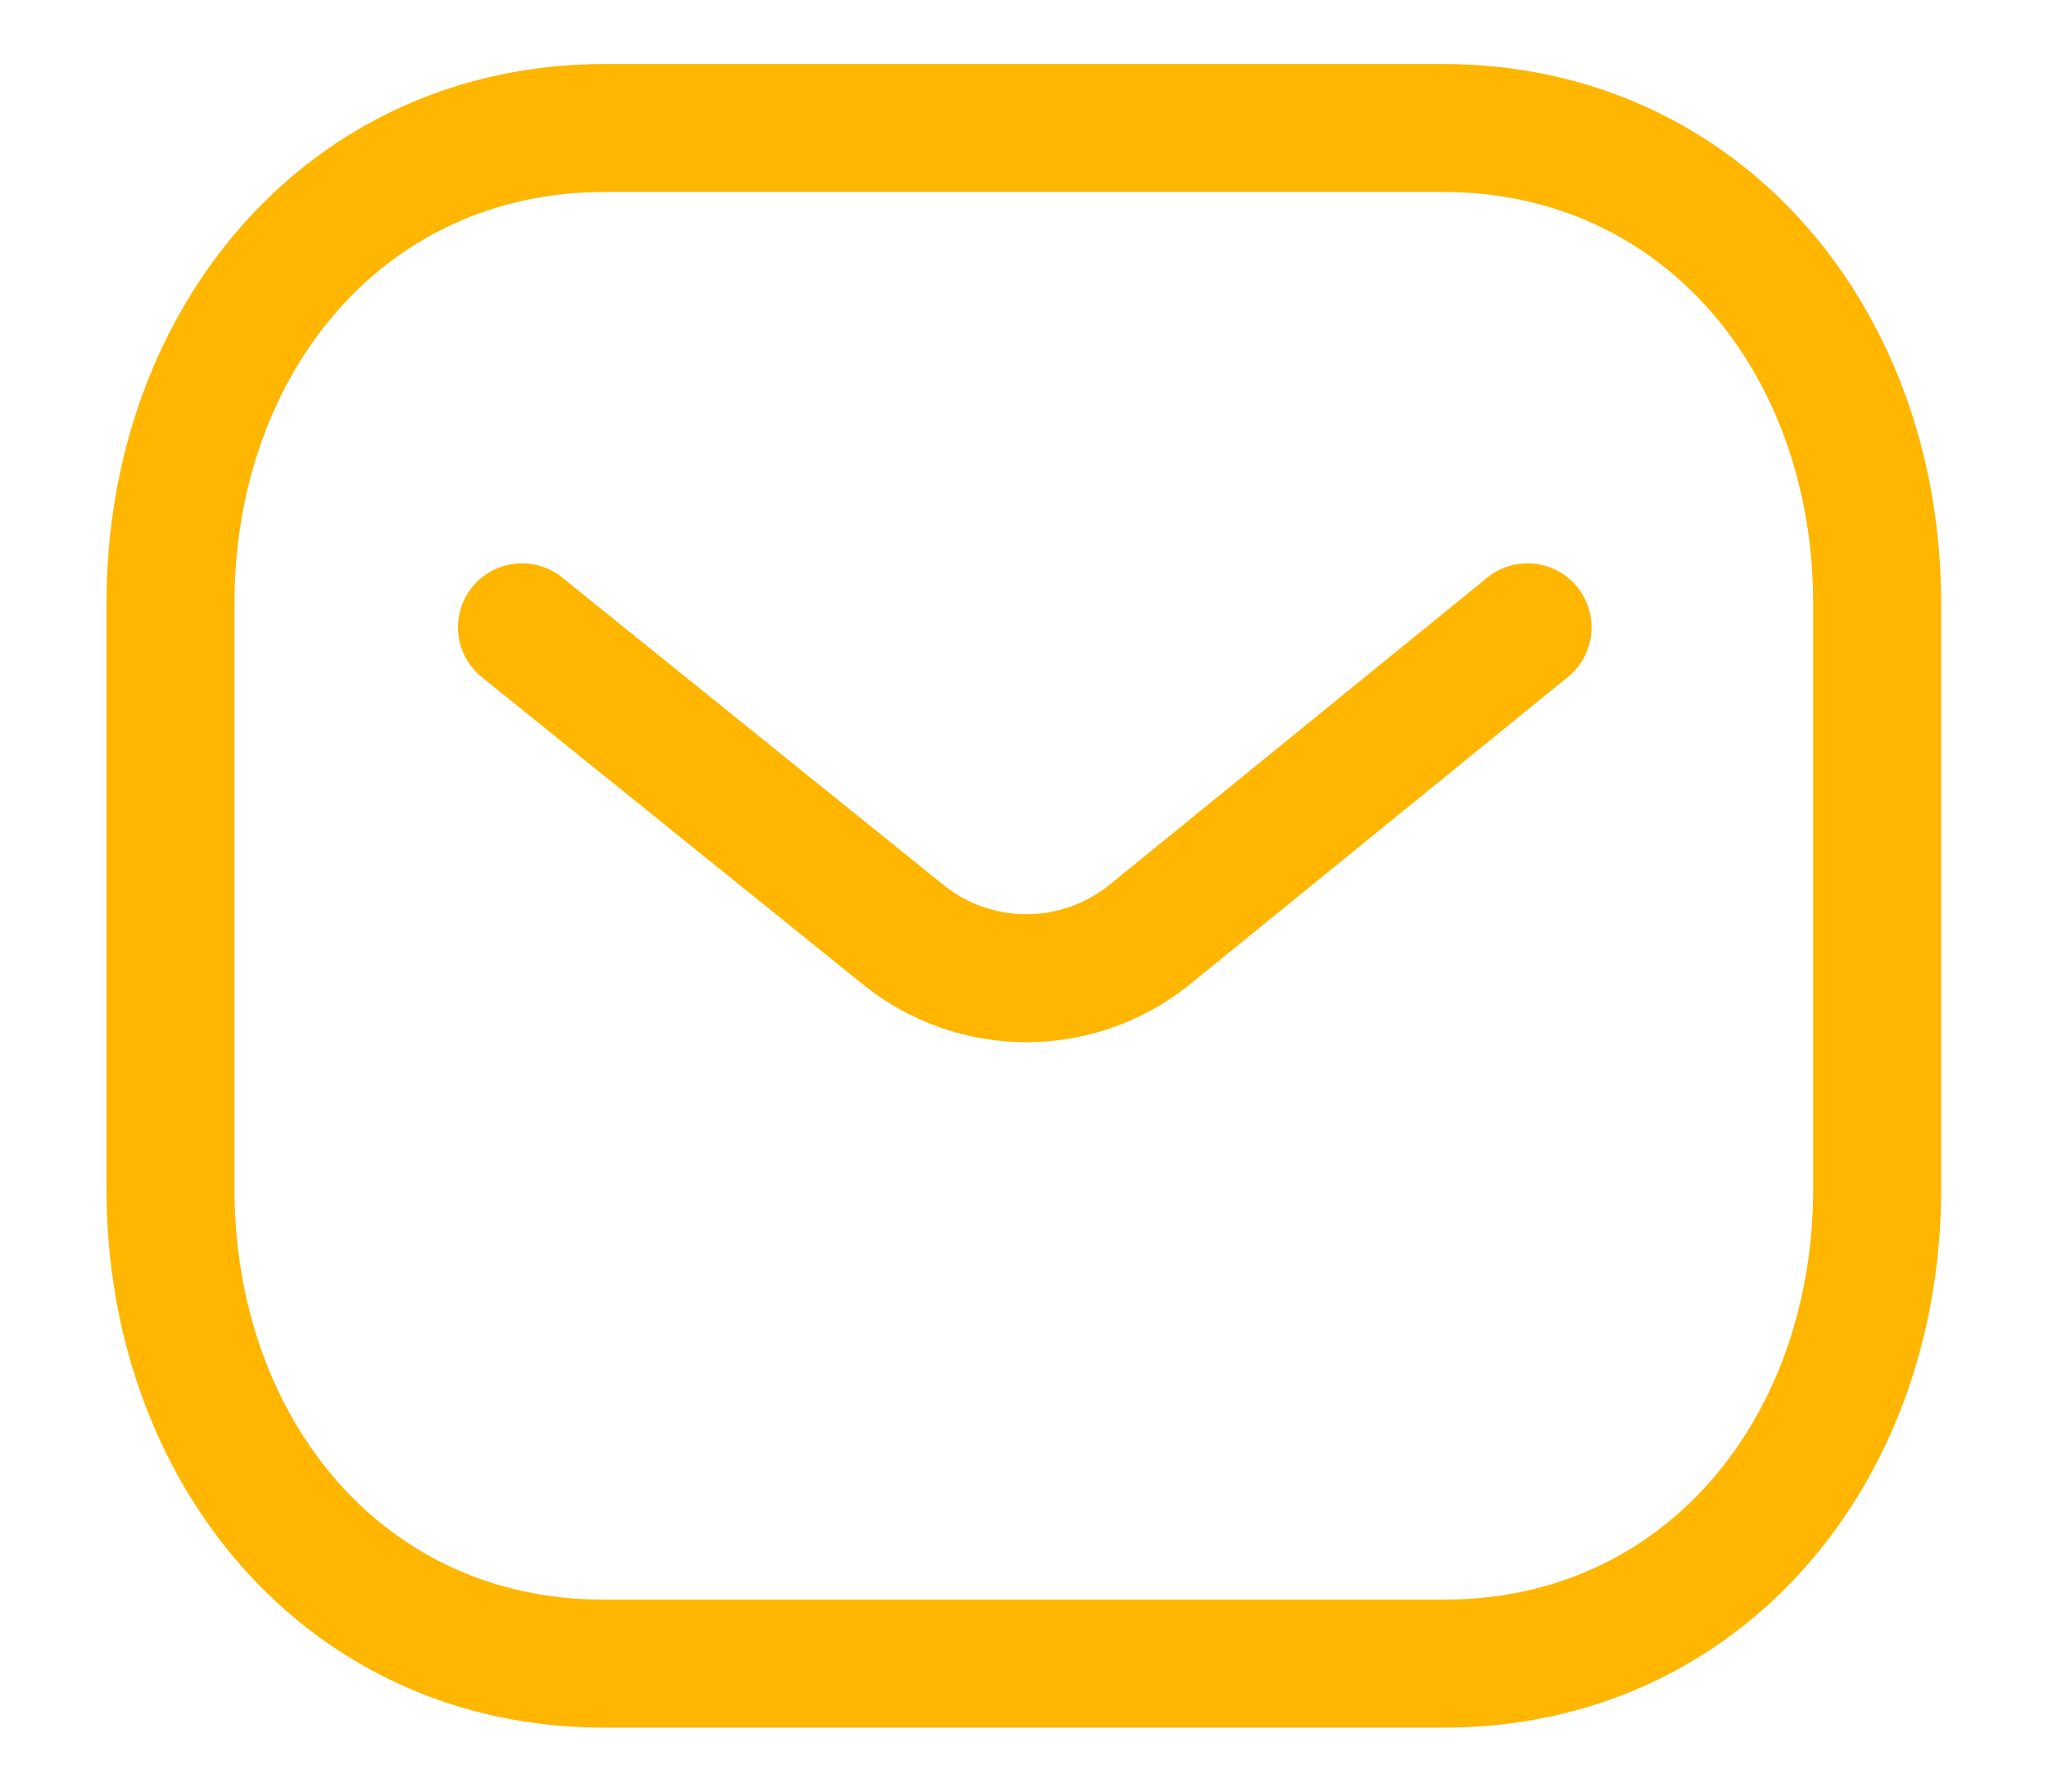
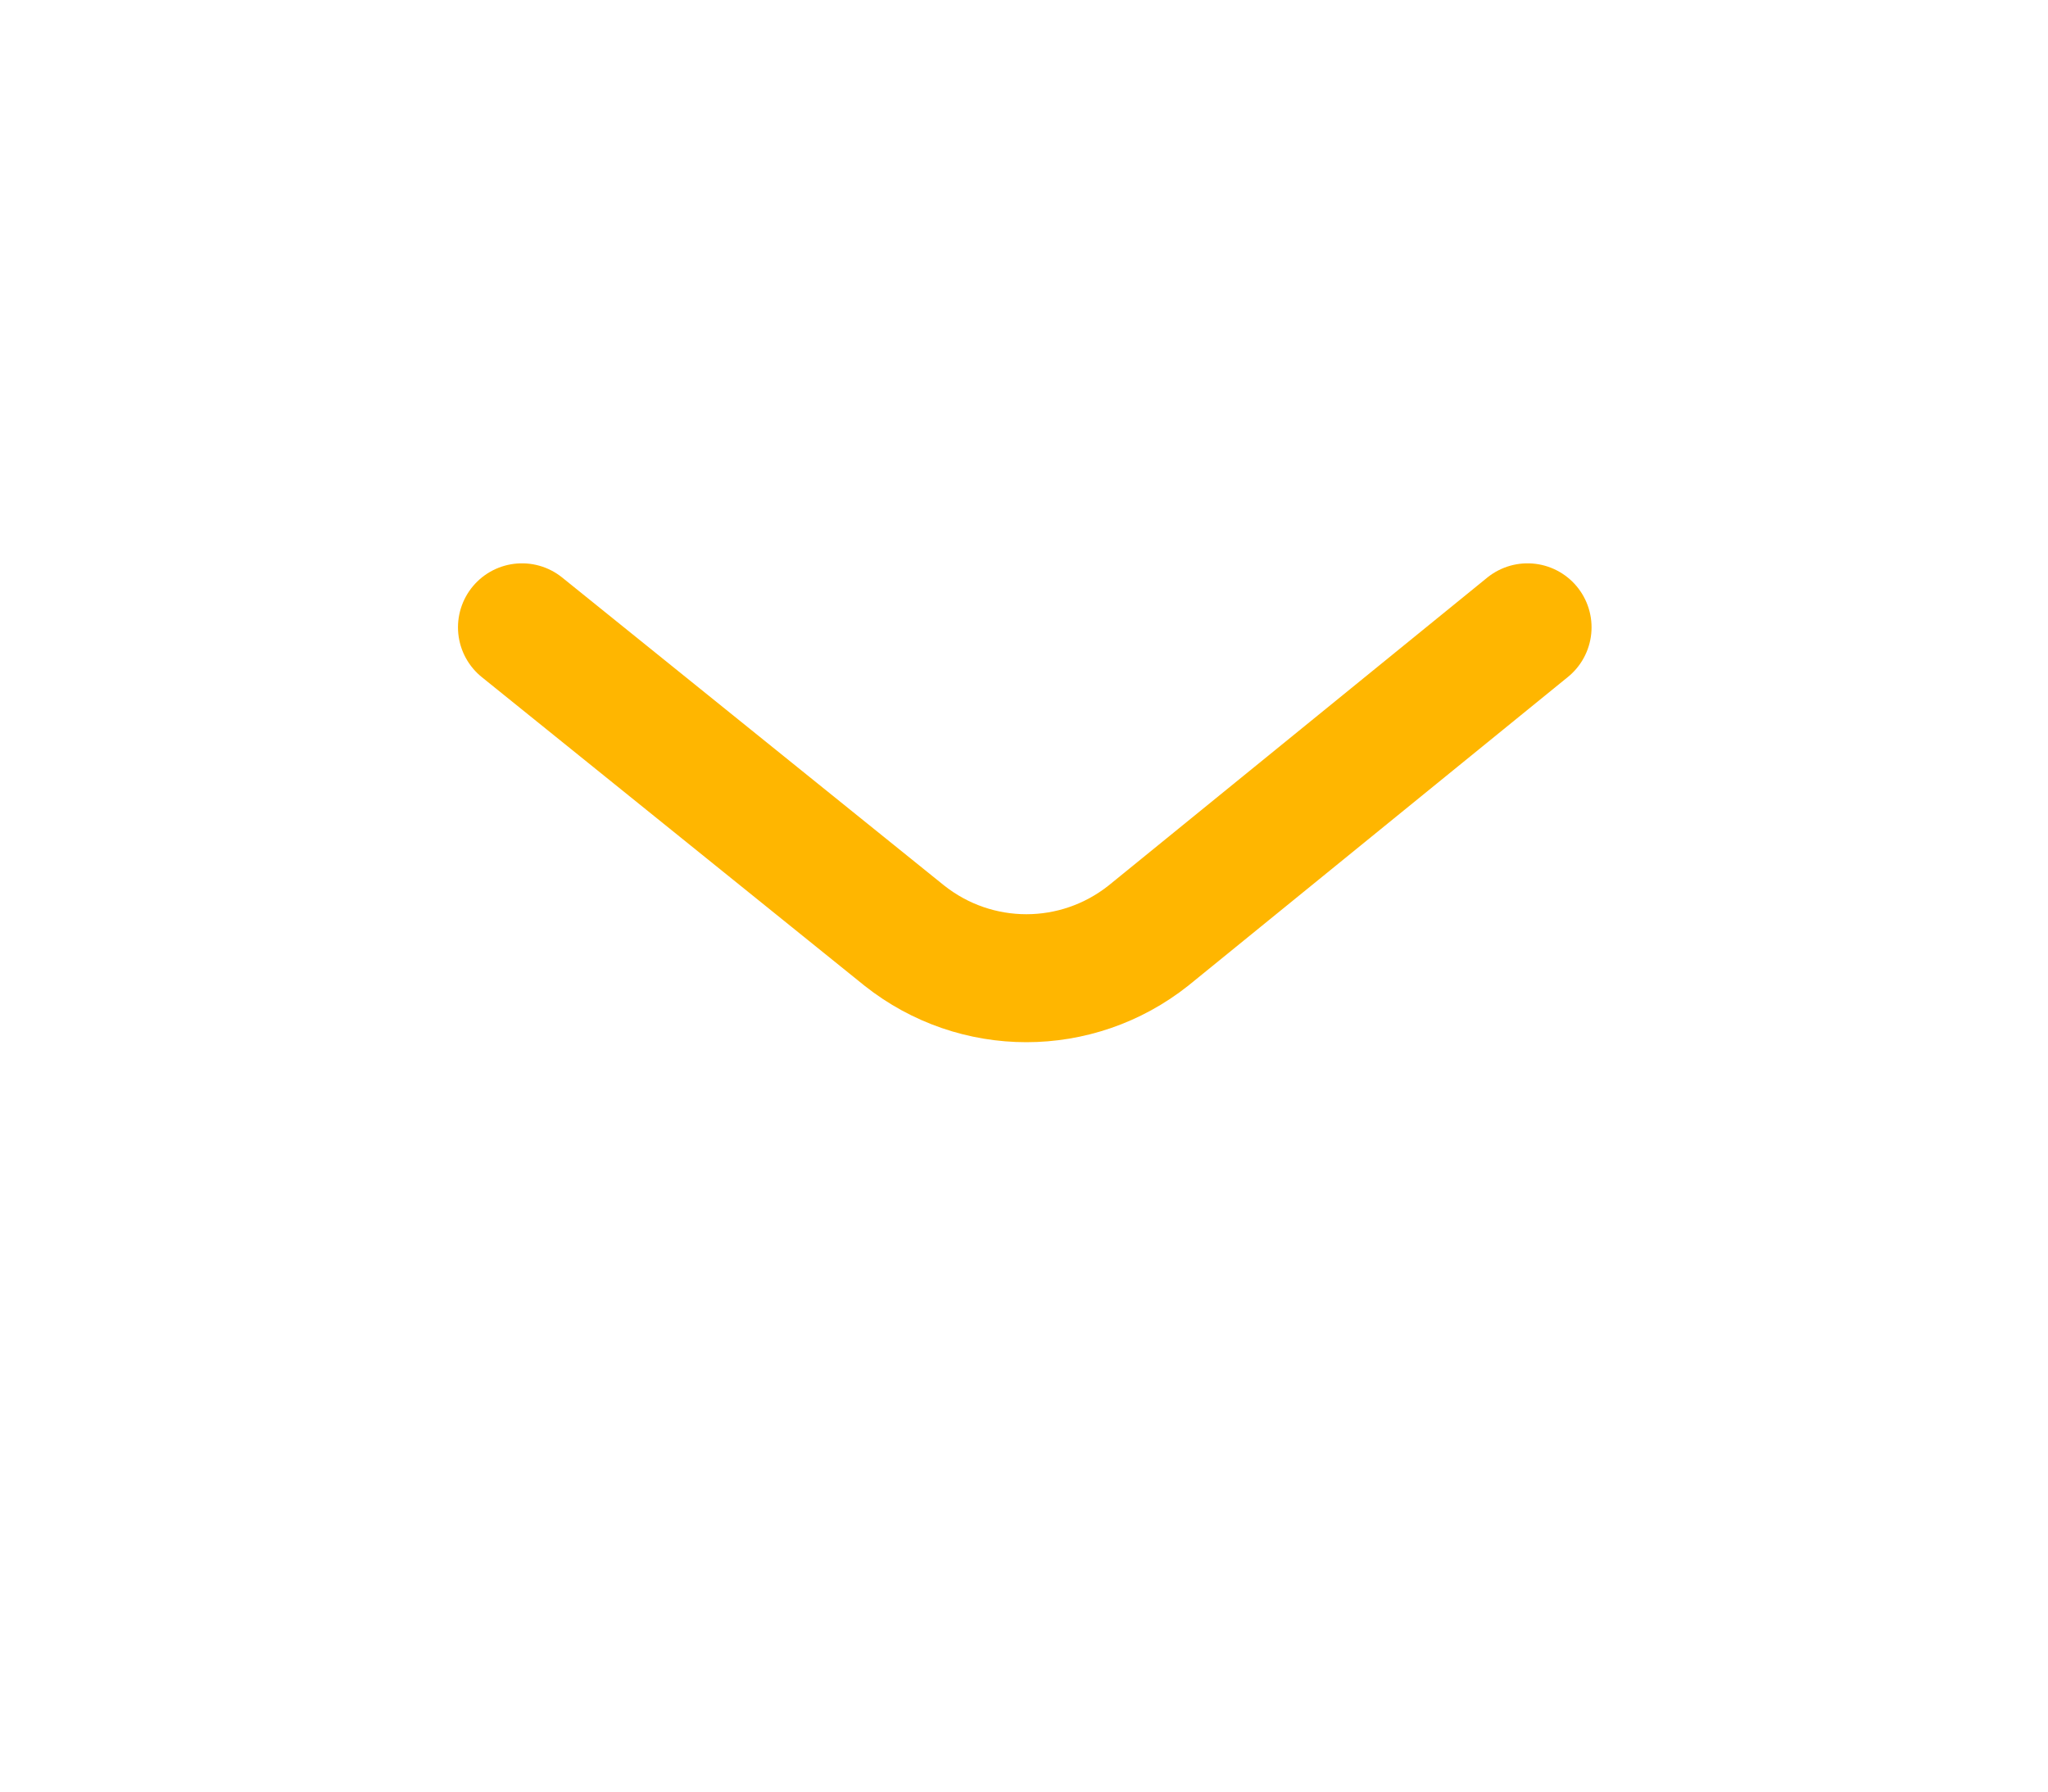
<svg xmlns="http://www.w3.org/2000/svg" width="16" height="14" viewBox="0 0 16 14" fill="none">
  <path d="M11.934 4.902L8.972 7.311C8.412 7.755 7.625 7.755 7.065 7.311L4.078 4.902" stroke="#FFB600" stroke-linecap="round" stroke-linejoin="round" />
-   <path fill-rule="evenodd" clip-rule="evenodd" d="M11.271 13C13.299 13.006 14.665 11.34 14.665 9.292V4.713C14.665 2.666 13.299 1 11.271 1H4.726C2.699 1 1.332 2.666 1.332 4.713V9.292C1.332 11.34 2.699 13.006 4.726 13H11.271Z" stroke="#FFB600" stroke-linecap="round" stroke-linejoin="round" />
</svg>